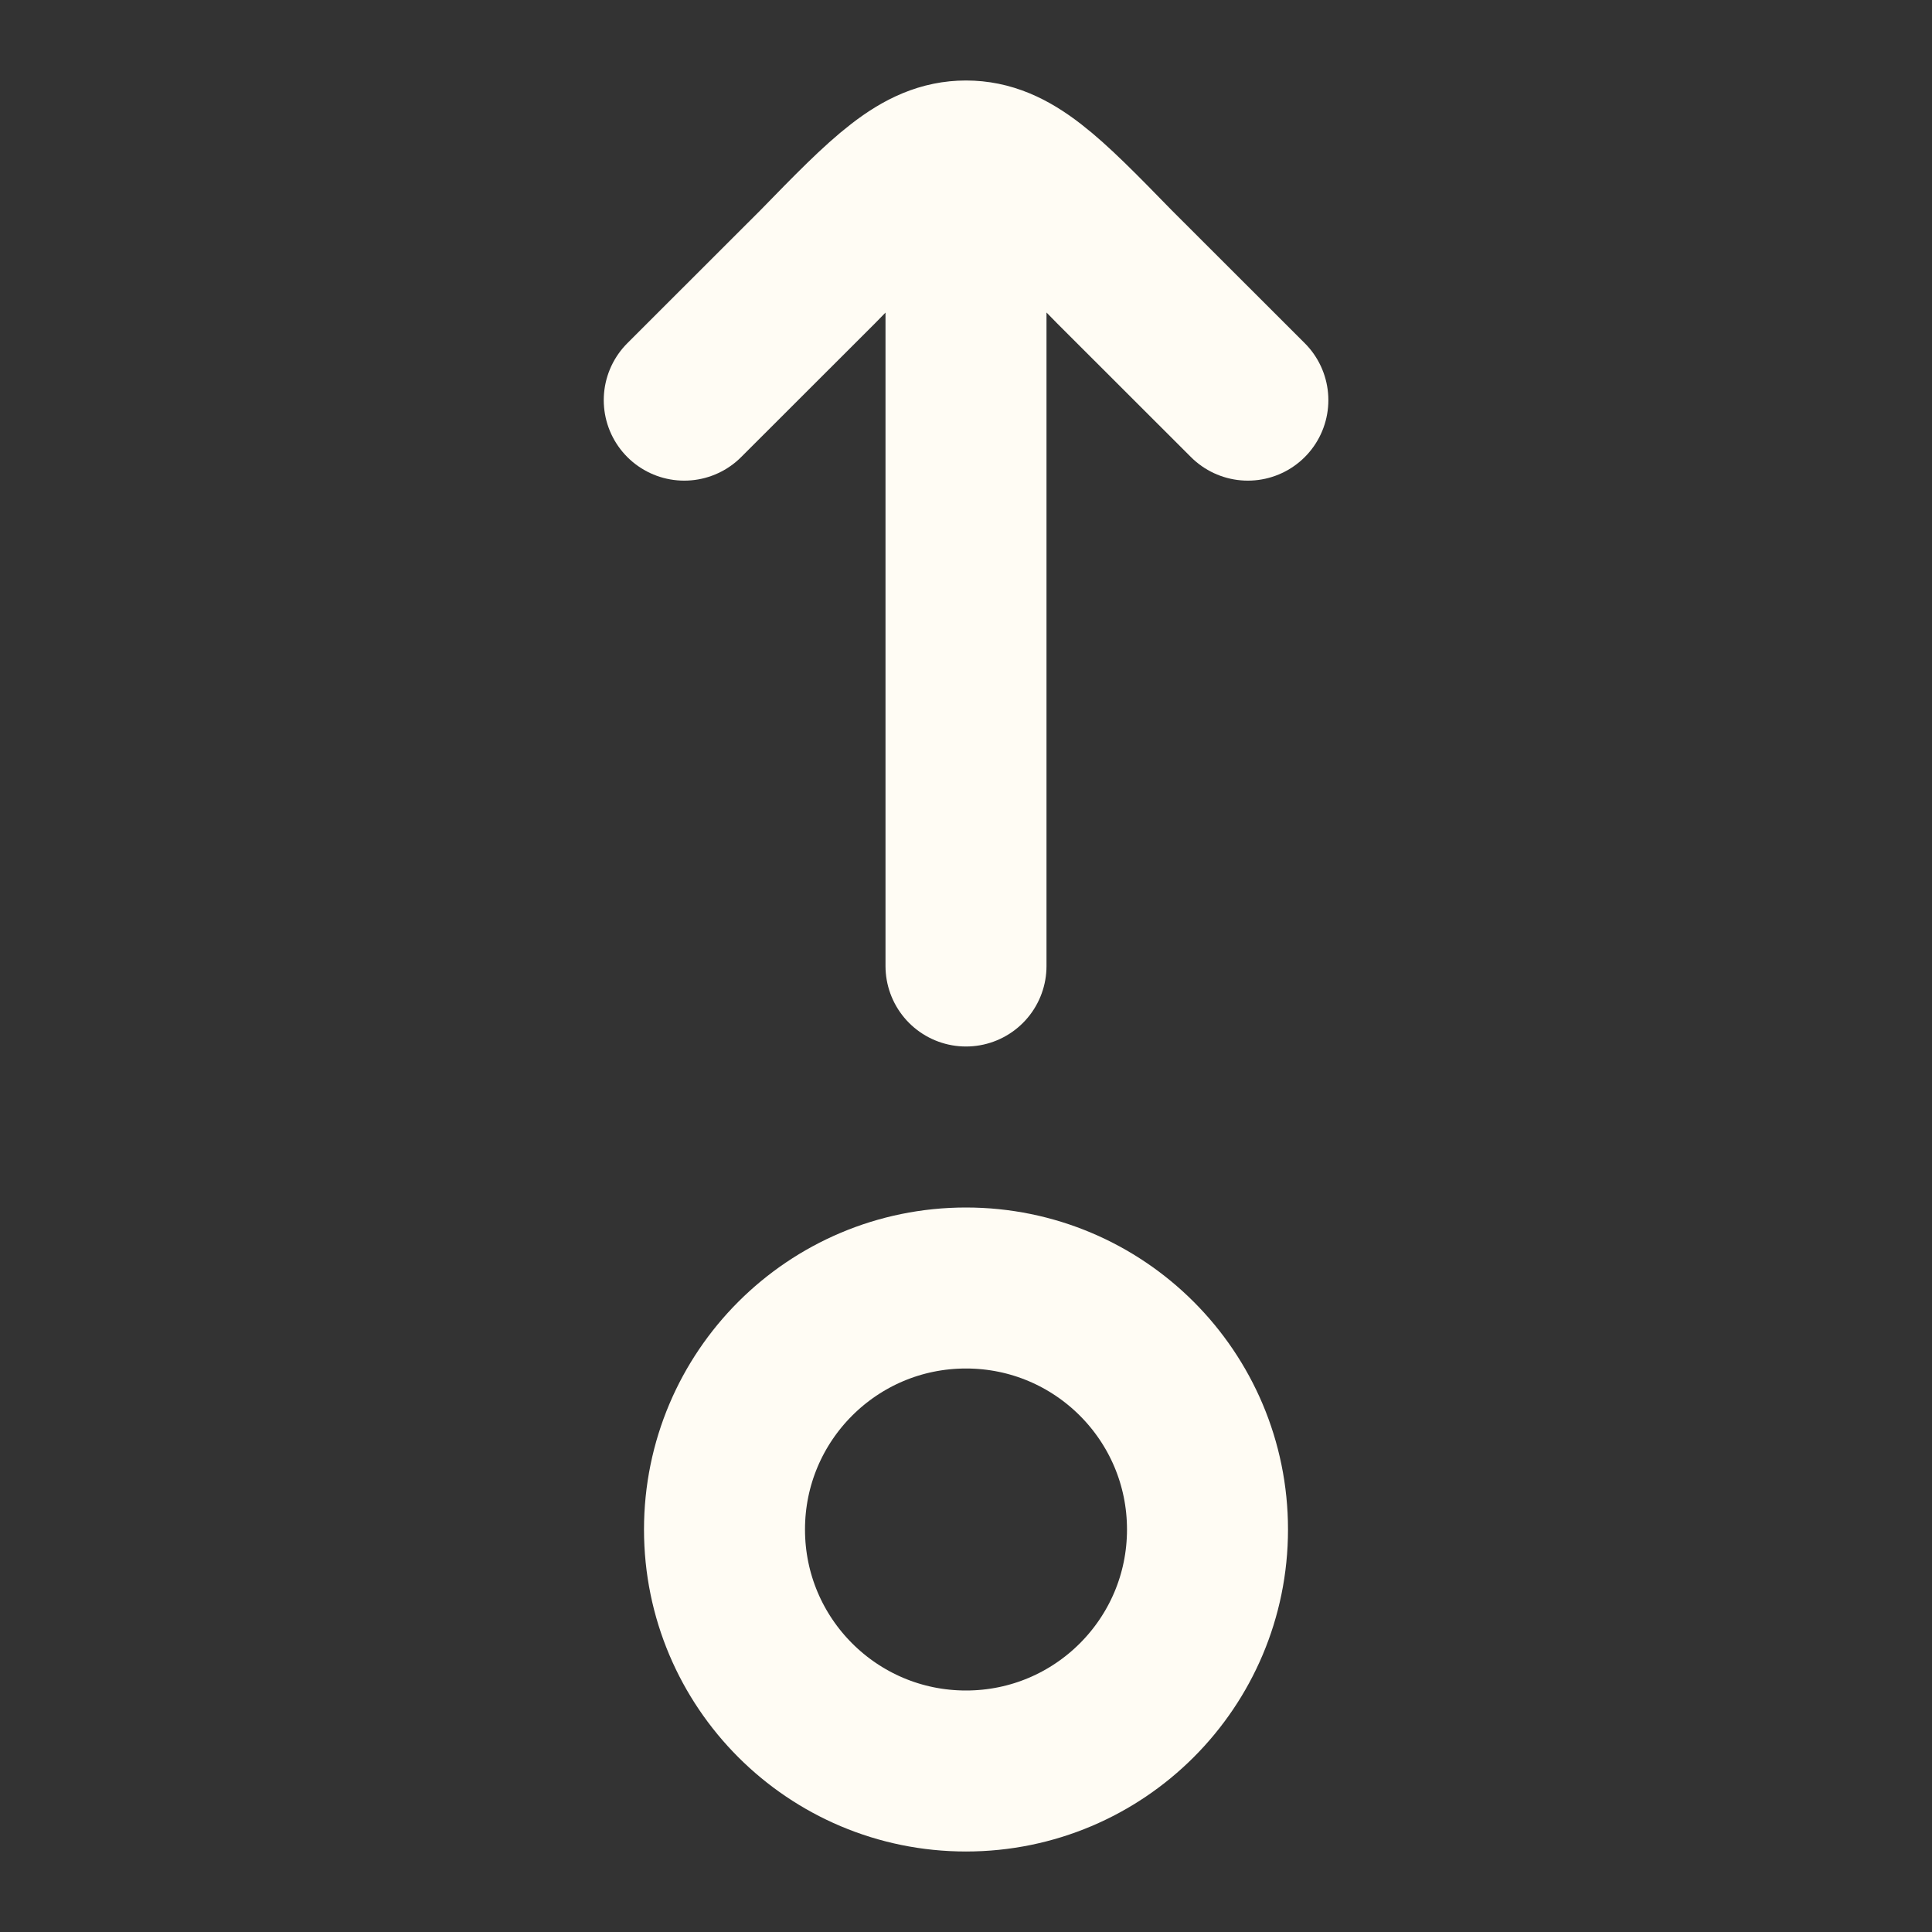
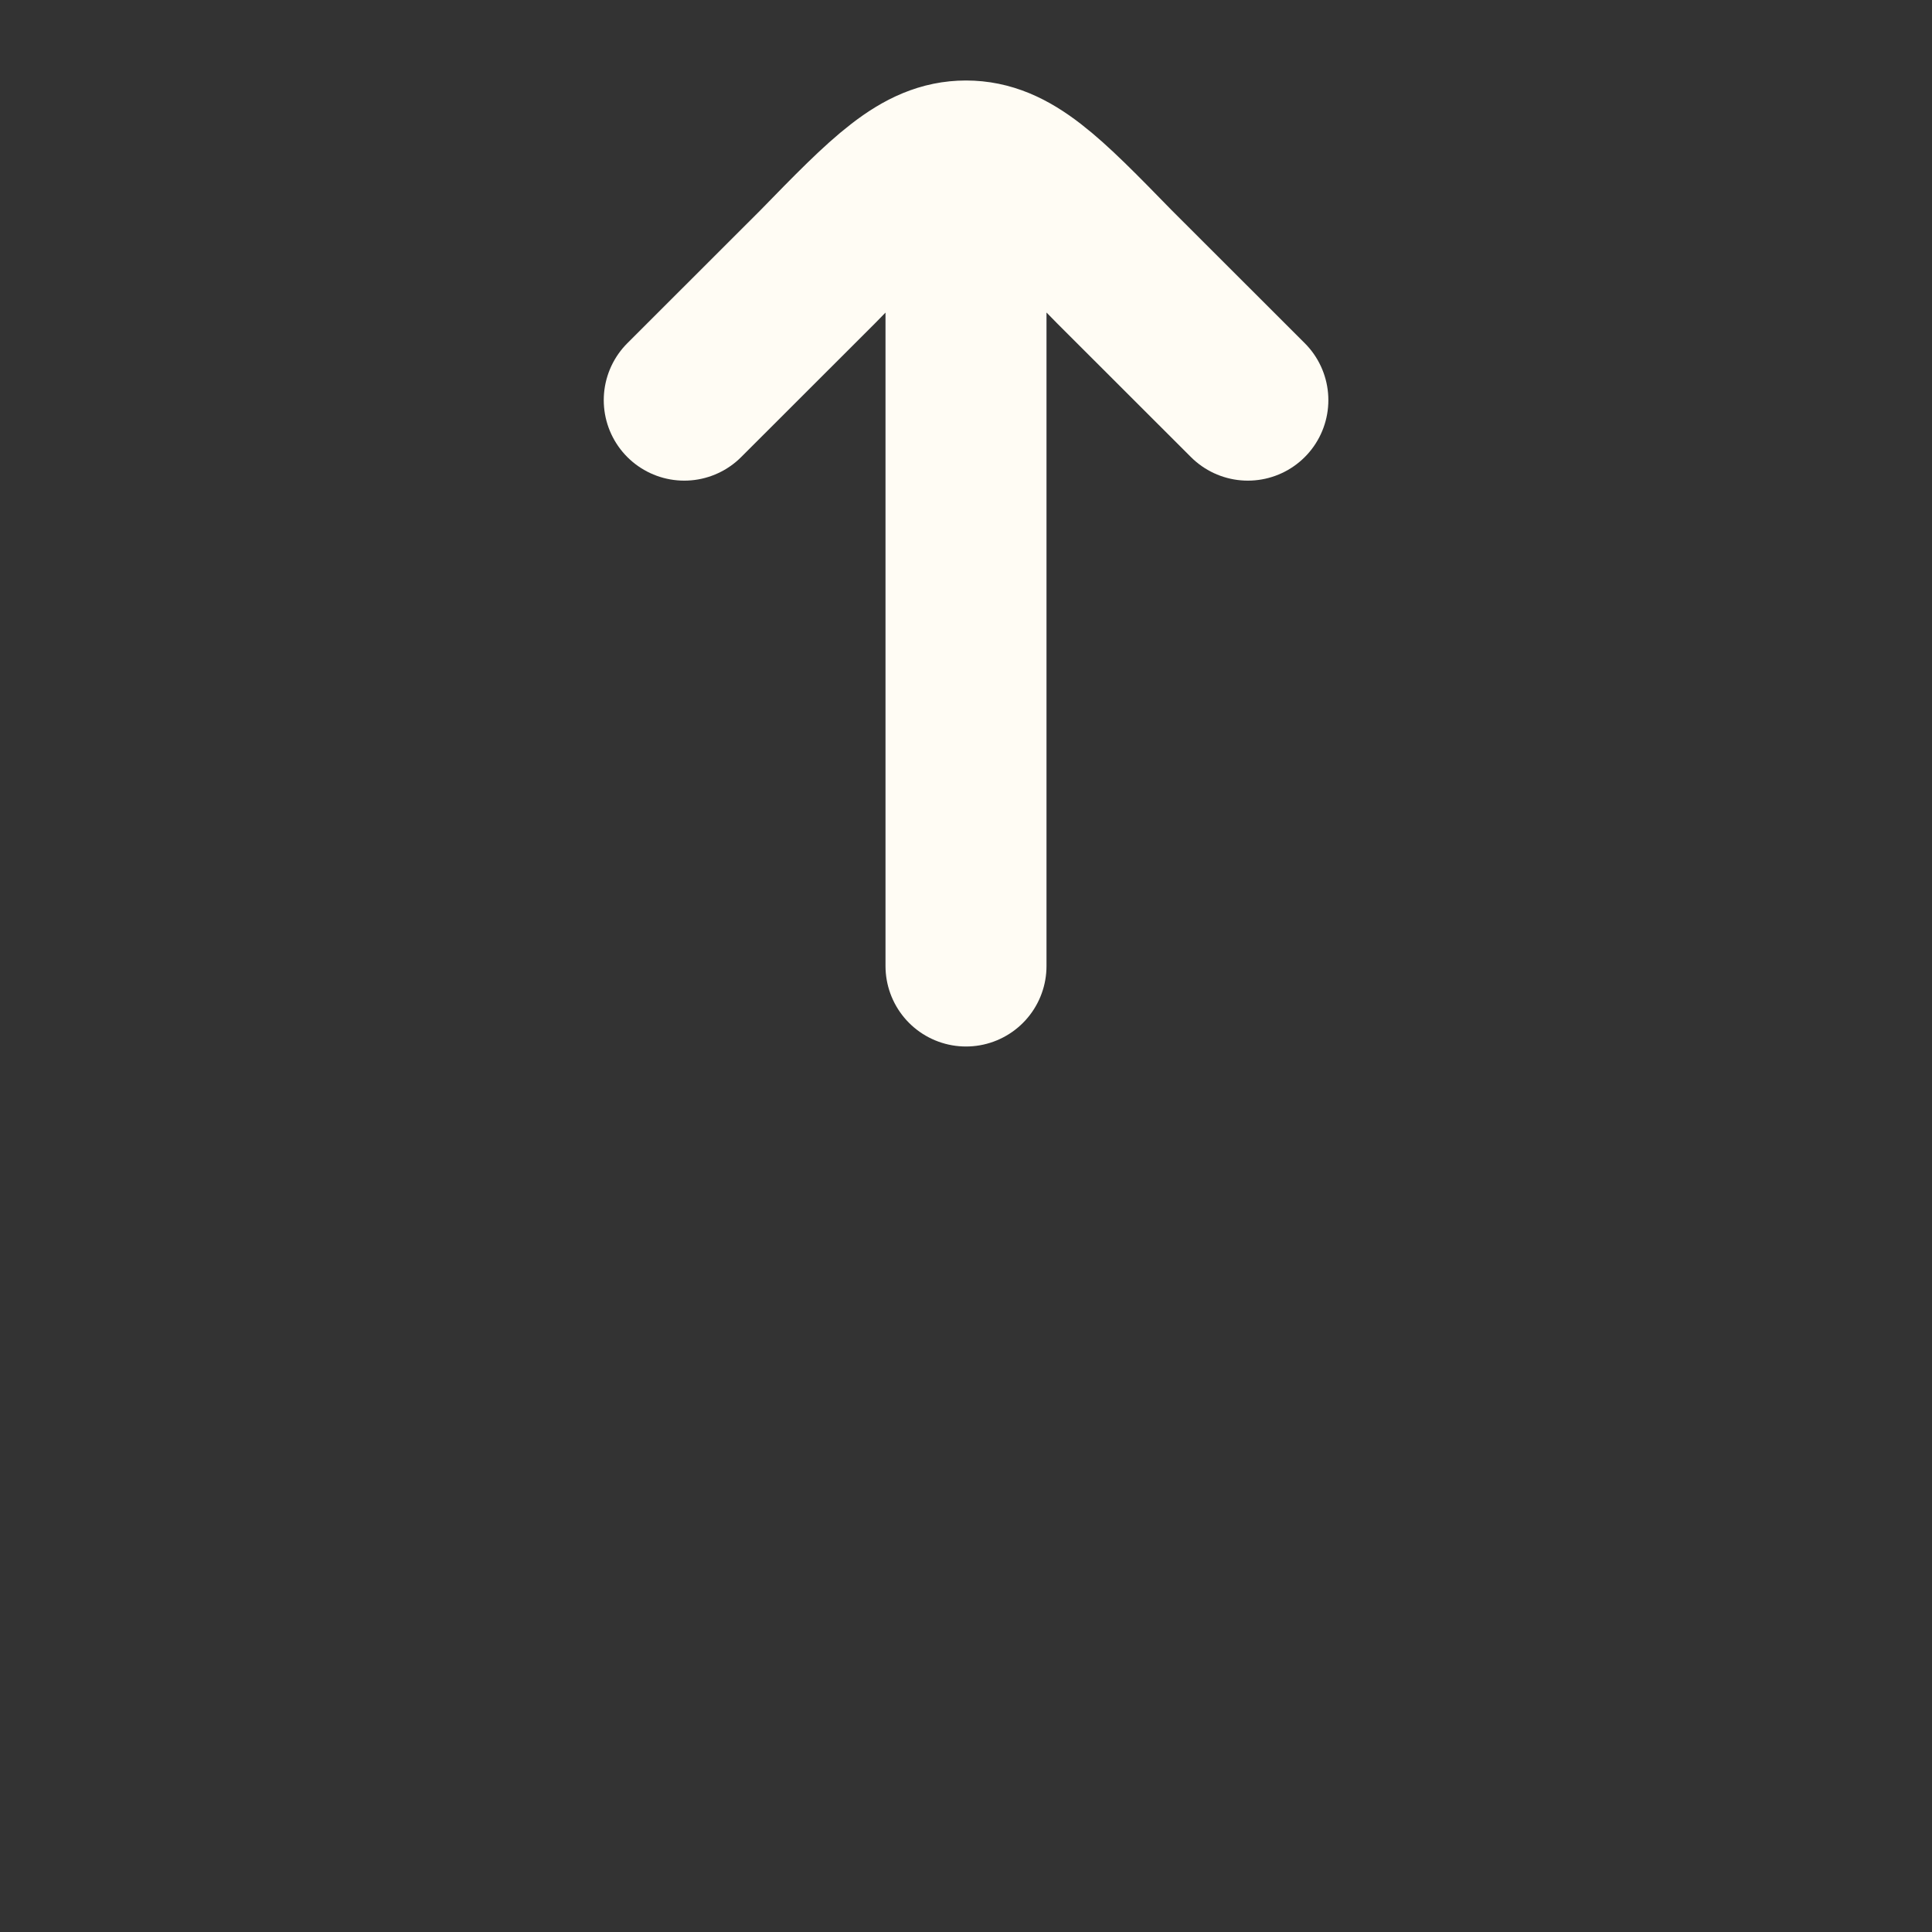
<svg xmlns="http://www.w3.org/2000/svg" fill="none" height="100%" overflow="visible" preserveAspectRatio="none" style="display: block;" viewBox="0 0 18 18" width="100%">
  <rect x="0" y="0" width="18" height="18" fill="#333333" stroke="none" />
  <g id="hugeicons:move-top">
    <g id="Group">
-       <path d="M6.75 14.25C6.75 13.007 7.757 12 9 12C10.243 12 11.25 13.007 11.25 14.25C11.25 15.493 10.243 16.5 9 16.5C7.757 16.5 6.75 15.493 6.75 14.25Z" id="Vector" stroke="#FFFCF4" stroke-width="1.5" />
      <path d="M9 1.5V9M9 1.5C8.579 1.5 8.258 1.829 7.618 2.486L6.375 3.728M9 1.5C9.422 1.5 9.742 1.829 10.383 2.486L11.626 3.728" id="Vector_2" stroke="#FFFCF4" stroke-linecap="round" stroke-linejoin="round" stroke-width="1.5" />
    </g>
  </g>
</svg>